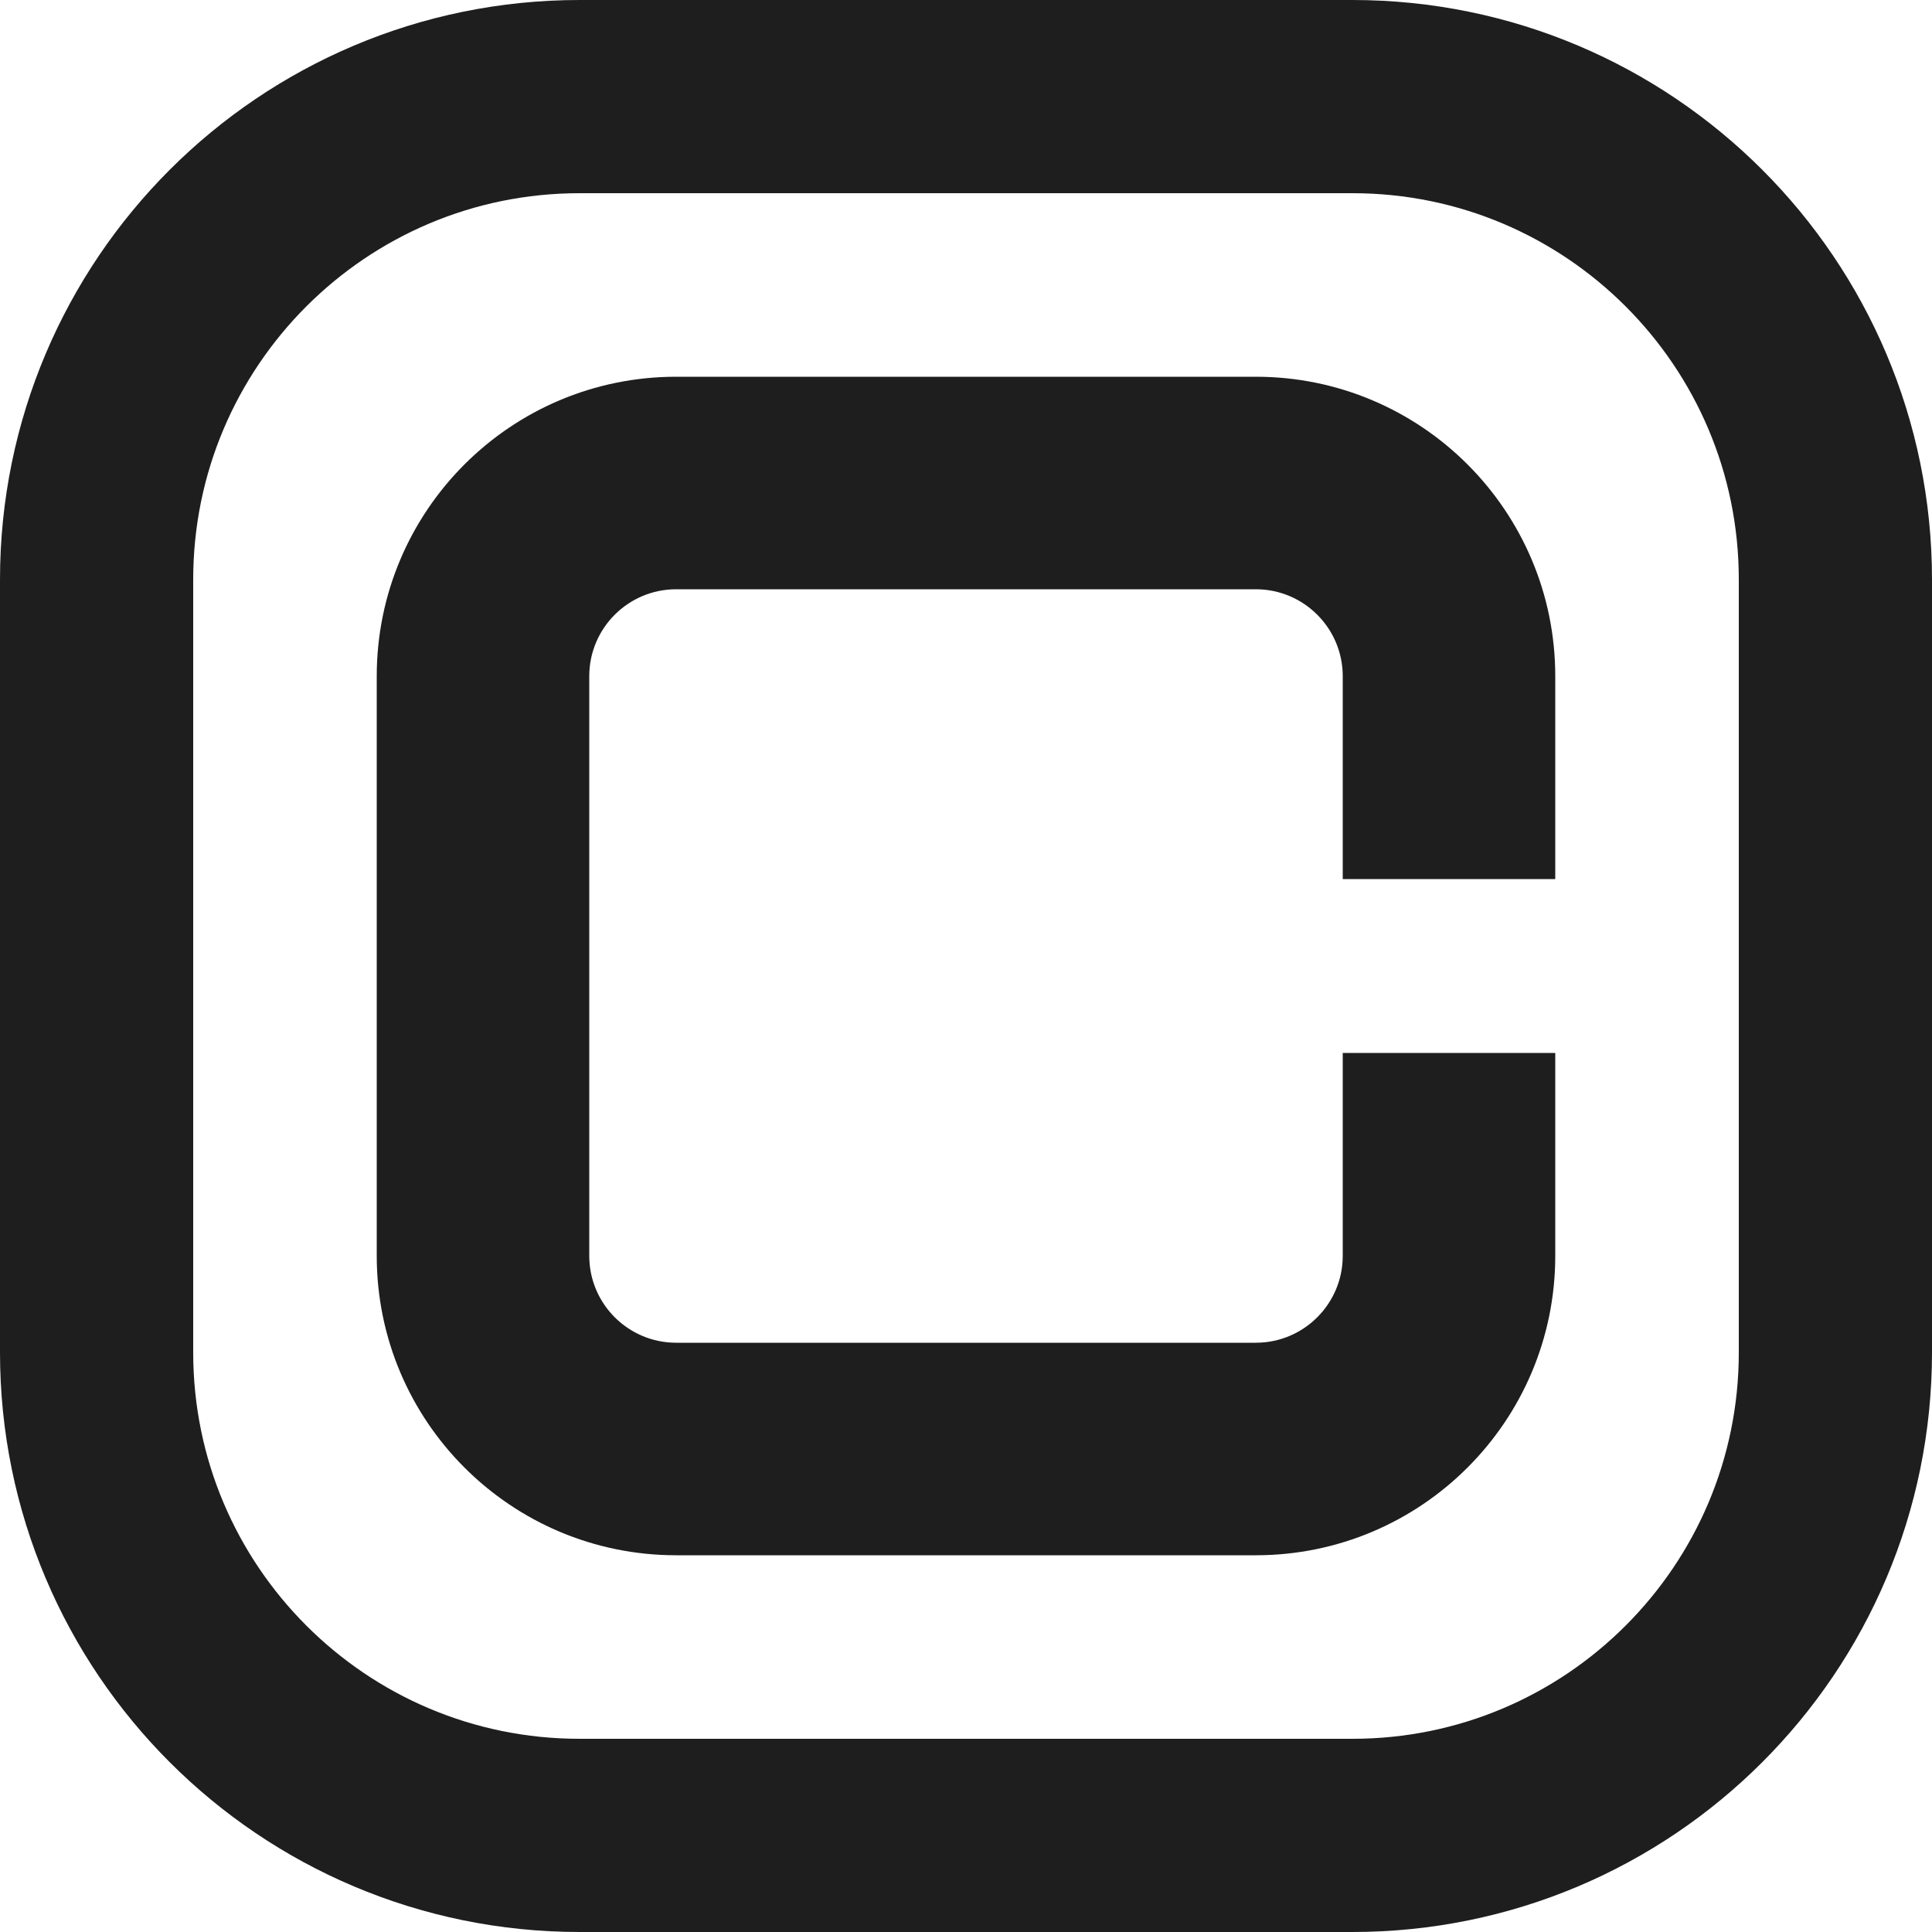
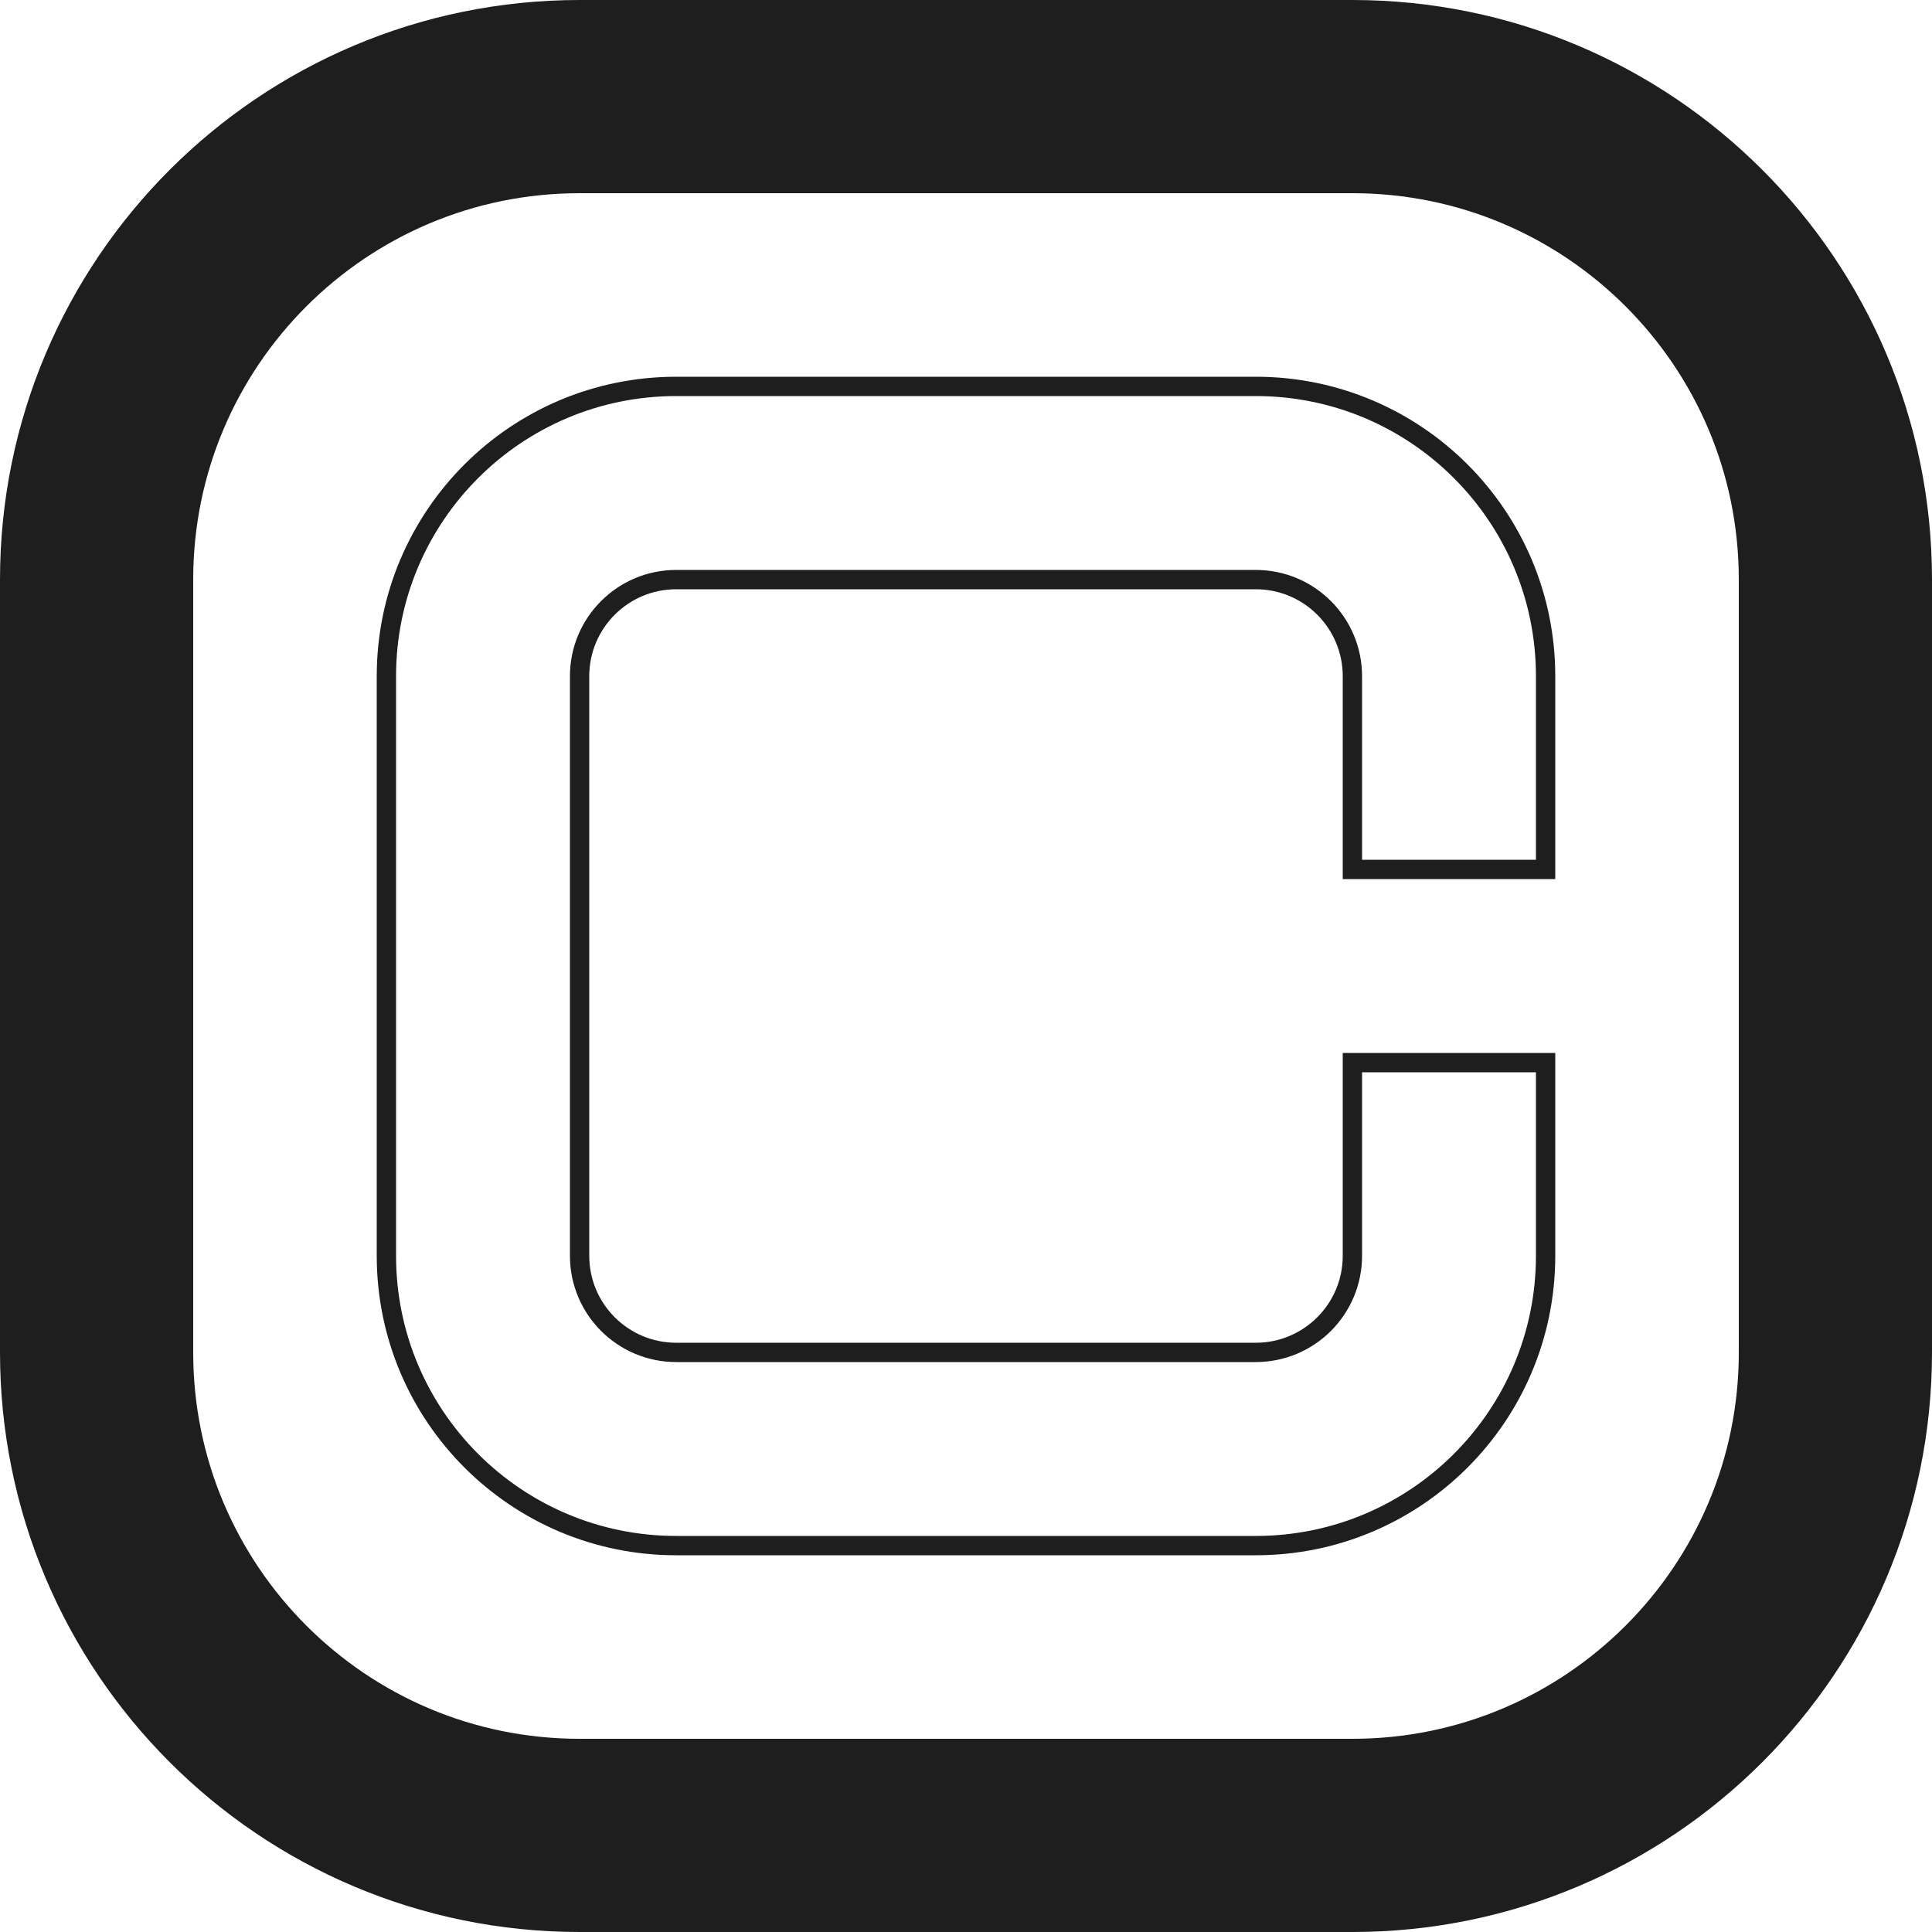
<svg xmlns="http://www.w3.org/2000/svg" width="100" height="100" viewBox="0 0 100 100" fill="none">
  <path d="M30 5H70C83.807 5 95 16.193 95 30V70C95 83.807 83.807 95 70 95H30C16.193 95 5 83.807 5 70V30C5 16.193 16.193 5 30 5Z" stroke="#1E1E1E" stroke-width="10" />
-   <path d="M65 20C73.284 20 80 26.716 80 35V45H70V35C70 32.239 67.761 30 65 30H35C32.239 30 30 32.239 30 35V65C30 67.761 32.239 70 35 70H65C67.761 70 70 67.761 70 65V55H80V65C80 73.284 73.284 80 65 80H35C26.716 80 20 73.284 20 65V35C20 26.716 26.716 20 35 20H65Z" fill="#1E1E1E" />
  <path d="M65 20C73.284 20 80 26.716 80 35V45H70V35C70 32.239 67.761 30 65 30H35C32.239 30 30 32.239 30 35V65C30 67.761 32.239 70 35 70H65C67.761 70 70 67.761 70 65V55H80V65C80 73.284 73.284 80 65 80H35C26.716 80 20 73.284 20 65V35C20 26.716 26.716 20 35 20H65Z" stroke="#1E1E1E" />
</svg>